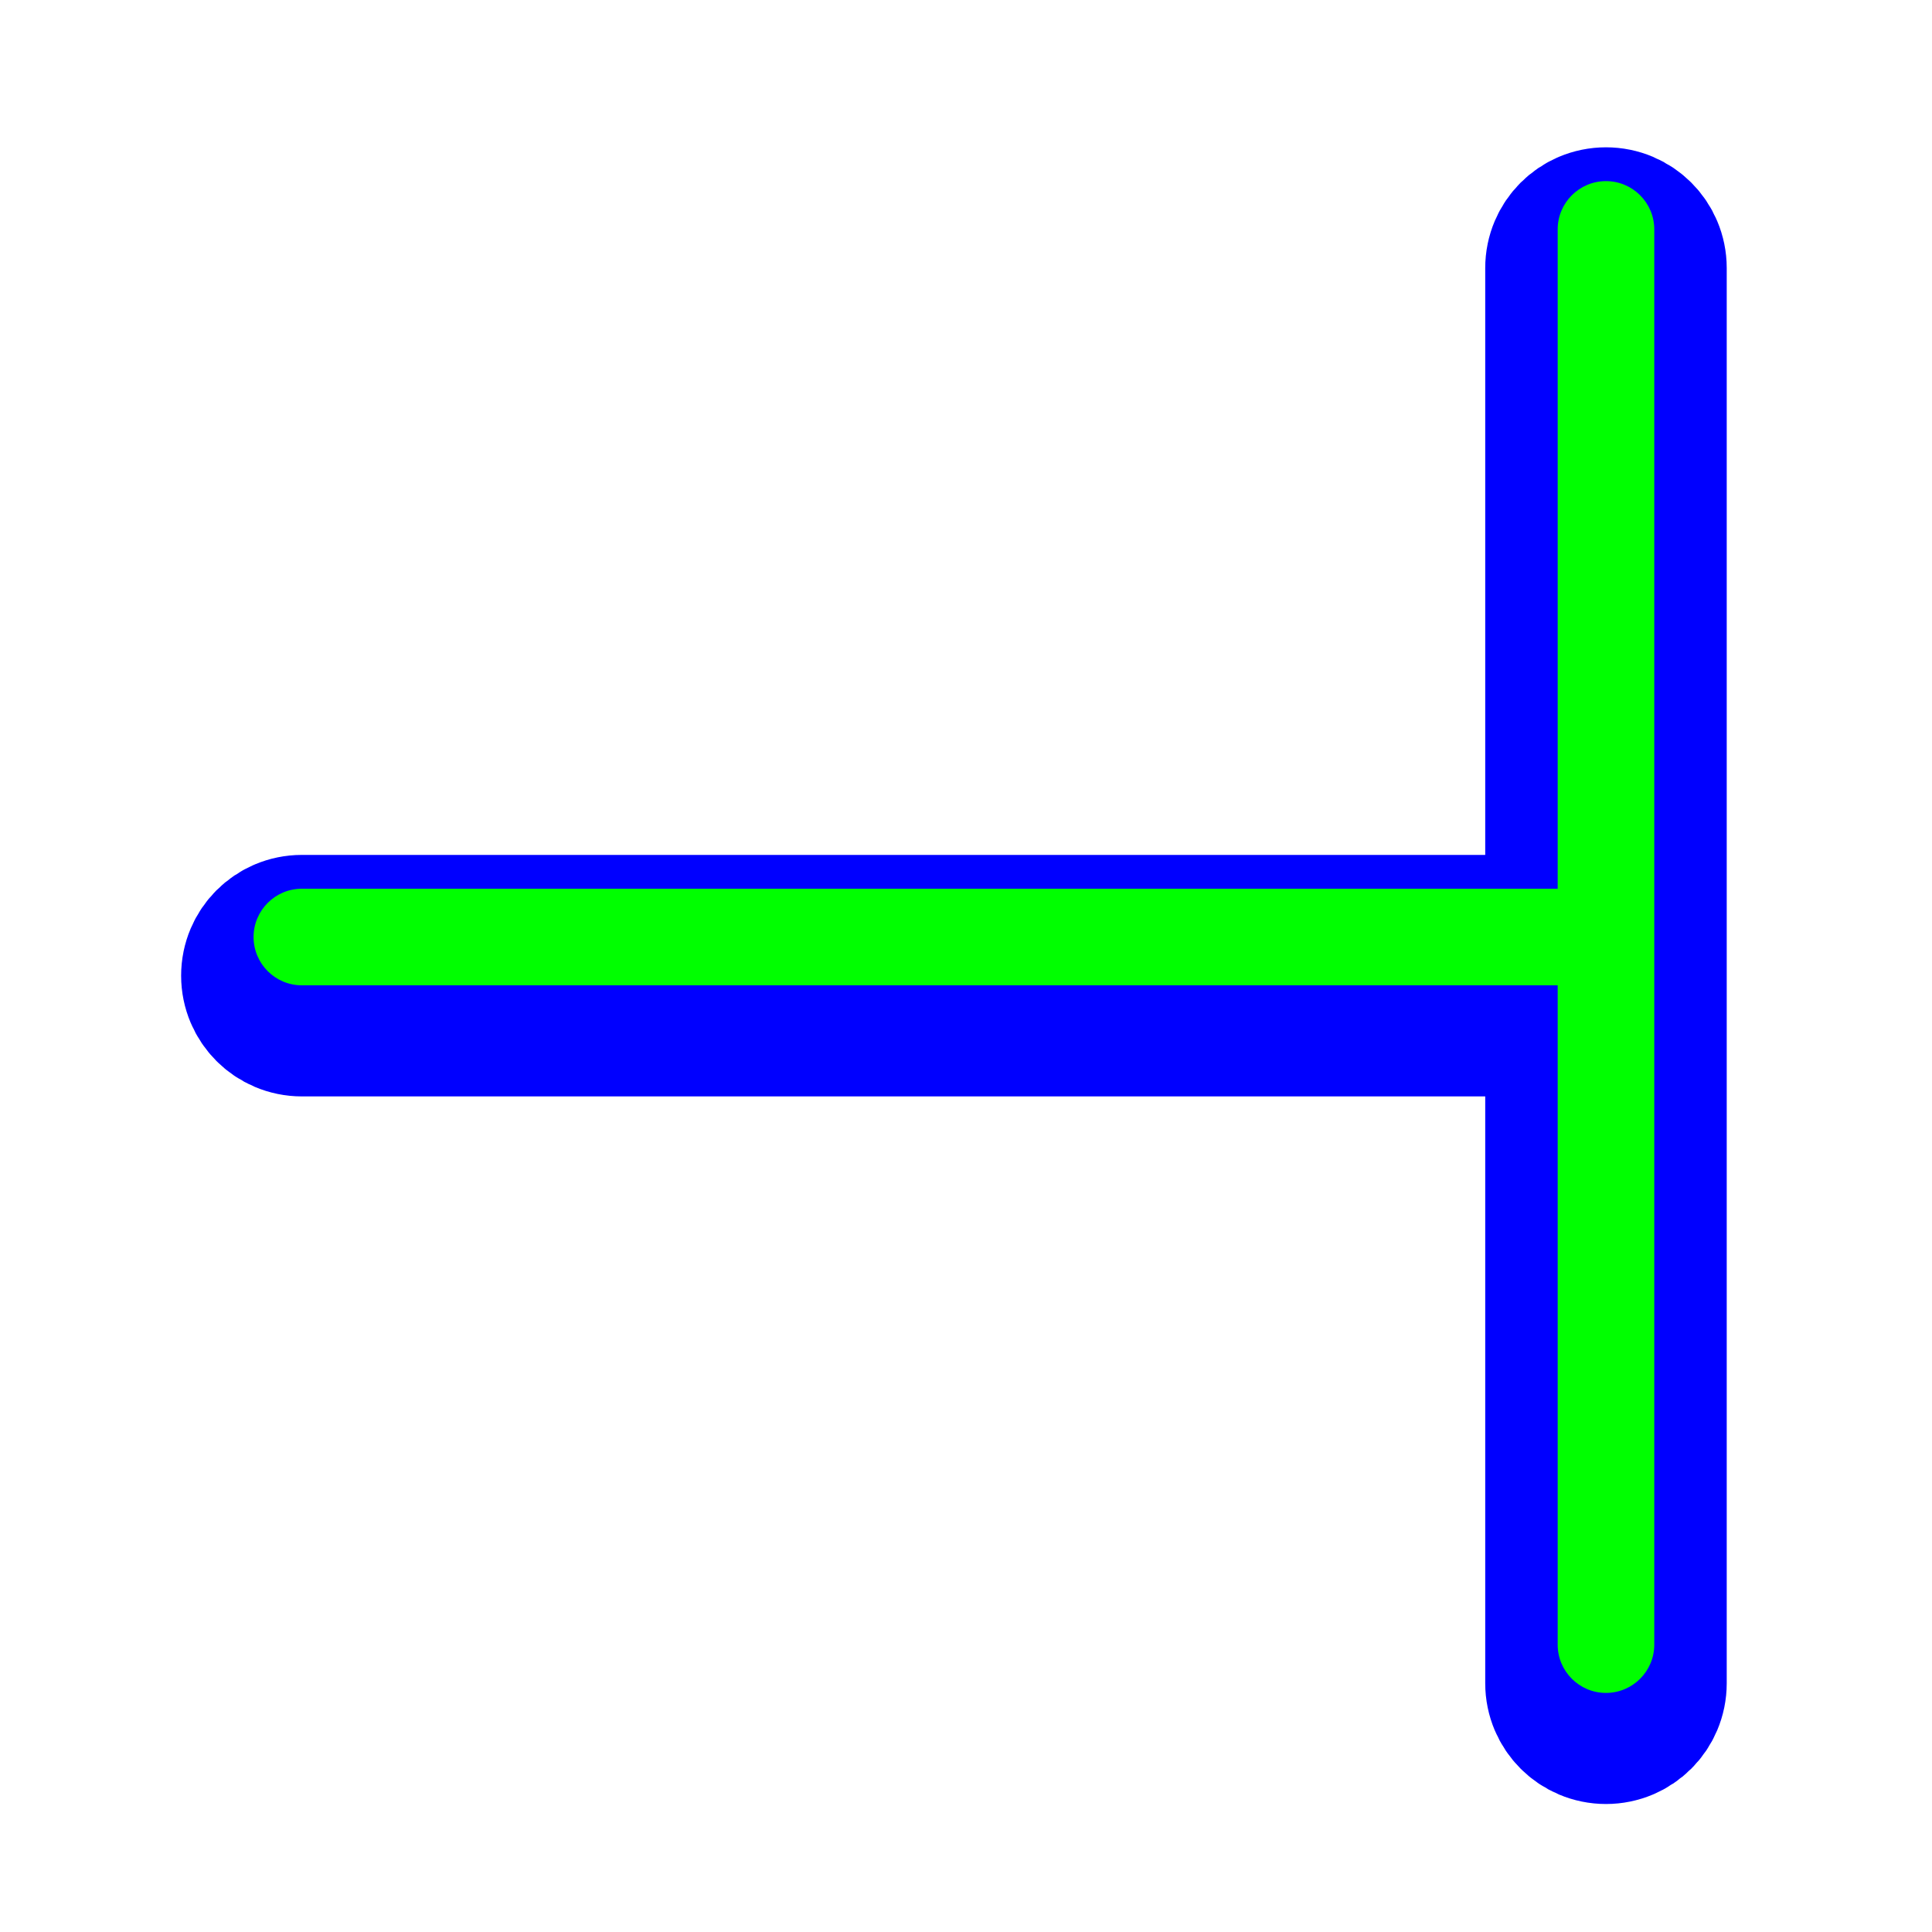
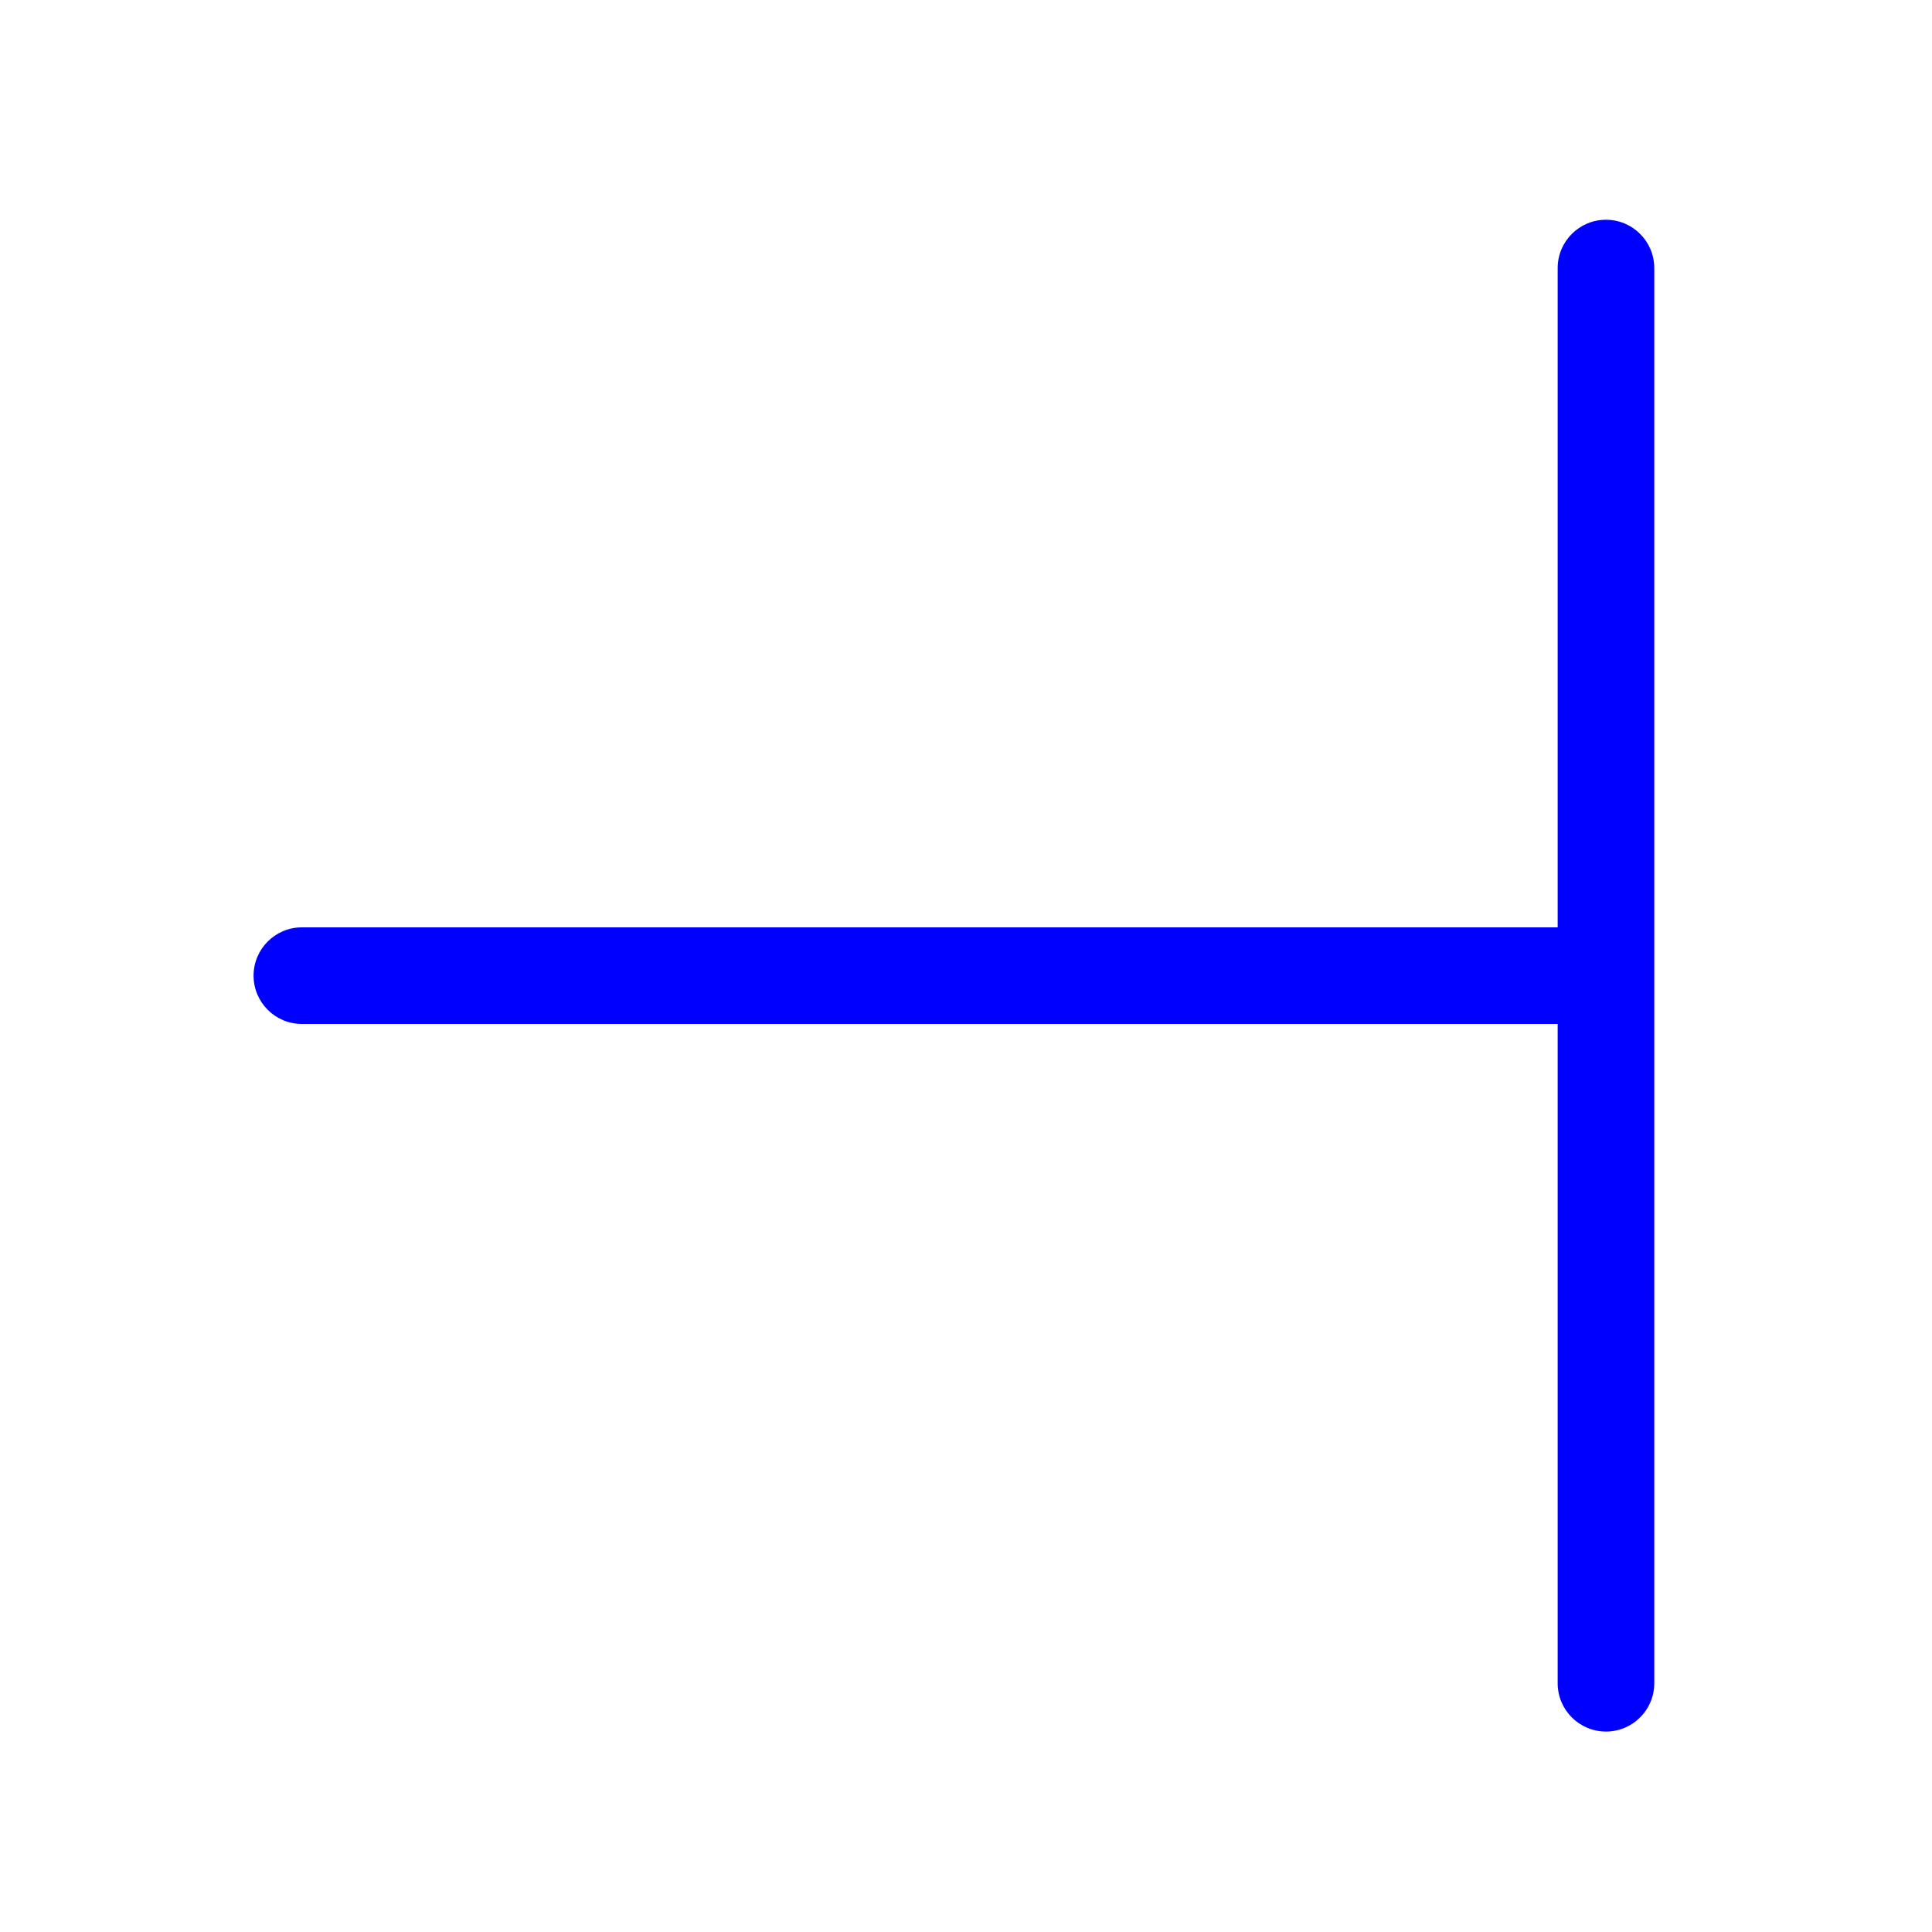
<svg xmlns="http://www.w3.org/2000/svg" width="200" height="200" viewBox="0 0 200 200" fill="none">
  <g filter="url(#filter0_d)">
    <path fill-rule="evenodd" clip-rule="evenodd" d="M166.25 175.25C169.011 175.25 171.25 173.011 171.25 170.25V23.75C171.25 20.989 169.011 18.75 166.25 18.75C163.489 18.75 161.25 20.989 161.25 23.75V92H31.25C28.489 92 26.25 94.239 26.25 97C26.25 99.761 28.489 102 31.25 102H161.25V170.25C161.25 173.011 163.489 175.25 166.25 175.25Z" fill="#0000FF" />
-     <path fill-rule="evenodd" clip-rule="evenodd" d="M166.25 175.25C169.011 175.25 171.25 173.011 171.25 170.25V23.75C171.25 20.989 169.011 18.75 166.25 18.75C163.489 18.75 161.25 20.989 161.25 23.75V92H31.25C28.489 92 26.25 94.239 26.25 97C26.25 99.761 28.489 102 31.25 102H161.25V170.25C161.25 173.011 163.489 175.25 166.25 175.25Z" stroke="#0000FF" stroke-width="15" stroke-linecap="round" stroke-linejoin="round" />
  </g>
-   <path fill-rule="evenodd" clip-rule="evenodd" d="M166.25 175.25C169.011 175.25 171.25 173.011 171.25 170.25V23.75C171.25 20.989 169.011 18.75 166.25 18.75C163.489 18.75 161.25 20.989 161.25 23.75V92H31.25C28.489 92 26.25 94.239 26.25 97C26.25 99.761 28.489 102 31.25 102H161.25V170.25C161.25 173.011 163.489 175.25 166.25 175.25Z" fill="#00FF00" />
  <defs>
    <filter id="filter0_d" x="13.75" y="10.25" width="170" height="181.5" filterUnits="userSpaceOnUse" color-interpolation-filters="sRGB">
      <feFlood flood-opacity="0" result="BackgroundImageFix" />
      <feColorMatrix in="SourceAlpha" type="matrix" values="0 0 0 0 0 0 0 0 0 0 0 0 0 0 0 0 0 0 127 0" />
      <feOffset dy="4" />
      <feGaussianBlur stdDeviation="2.5" />
      <feColorMatrix type="matrix" values="0 0 0 0 0 0 0 0 0 0 0 0 0 0 0 0 0 0 0.5 0" />
      <feBlend mode="normal" in2="BackgroundImageFix" result="effect1_dropShadow" />
      <feBlend mode="normal" in="SourceGraphic" in2="effect1_dropShadow" result="shape" />
    </filter>
  </defs>
</svg>